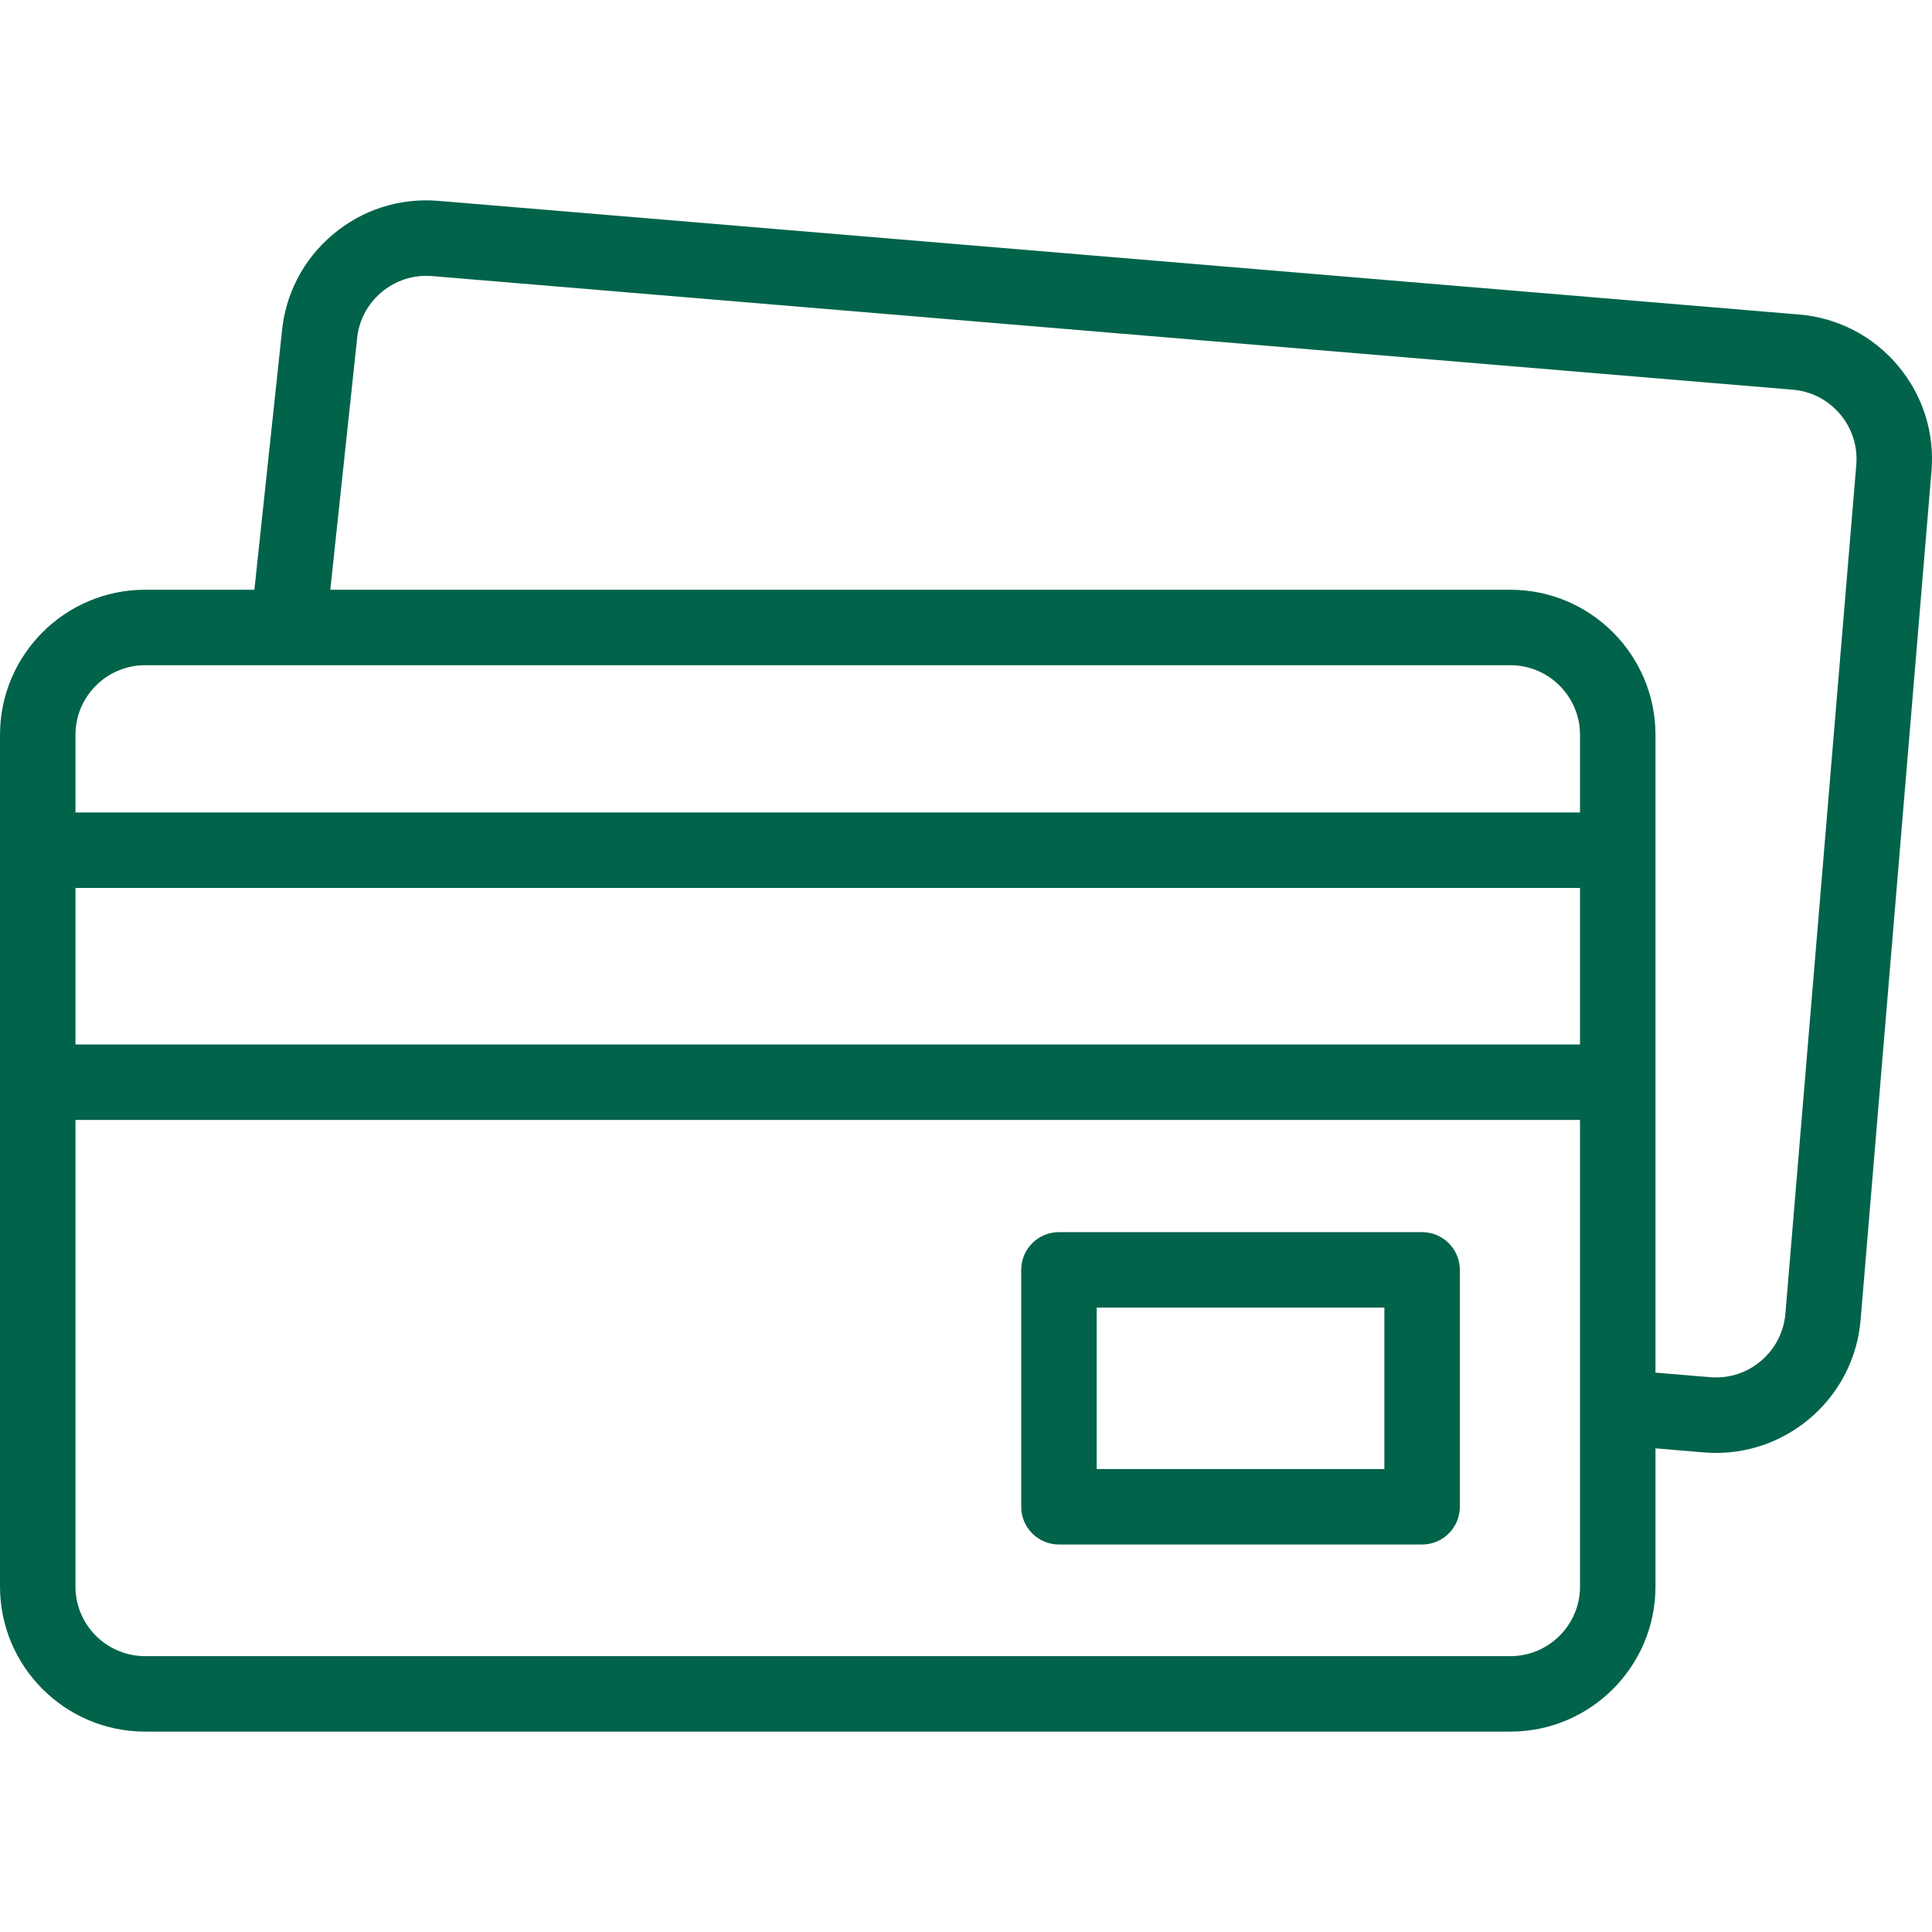
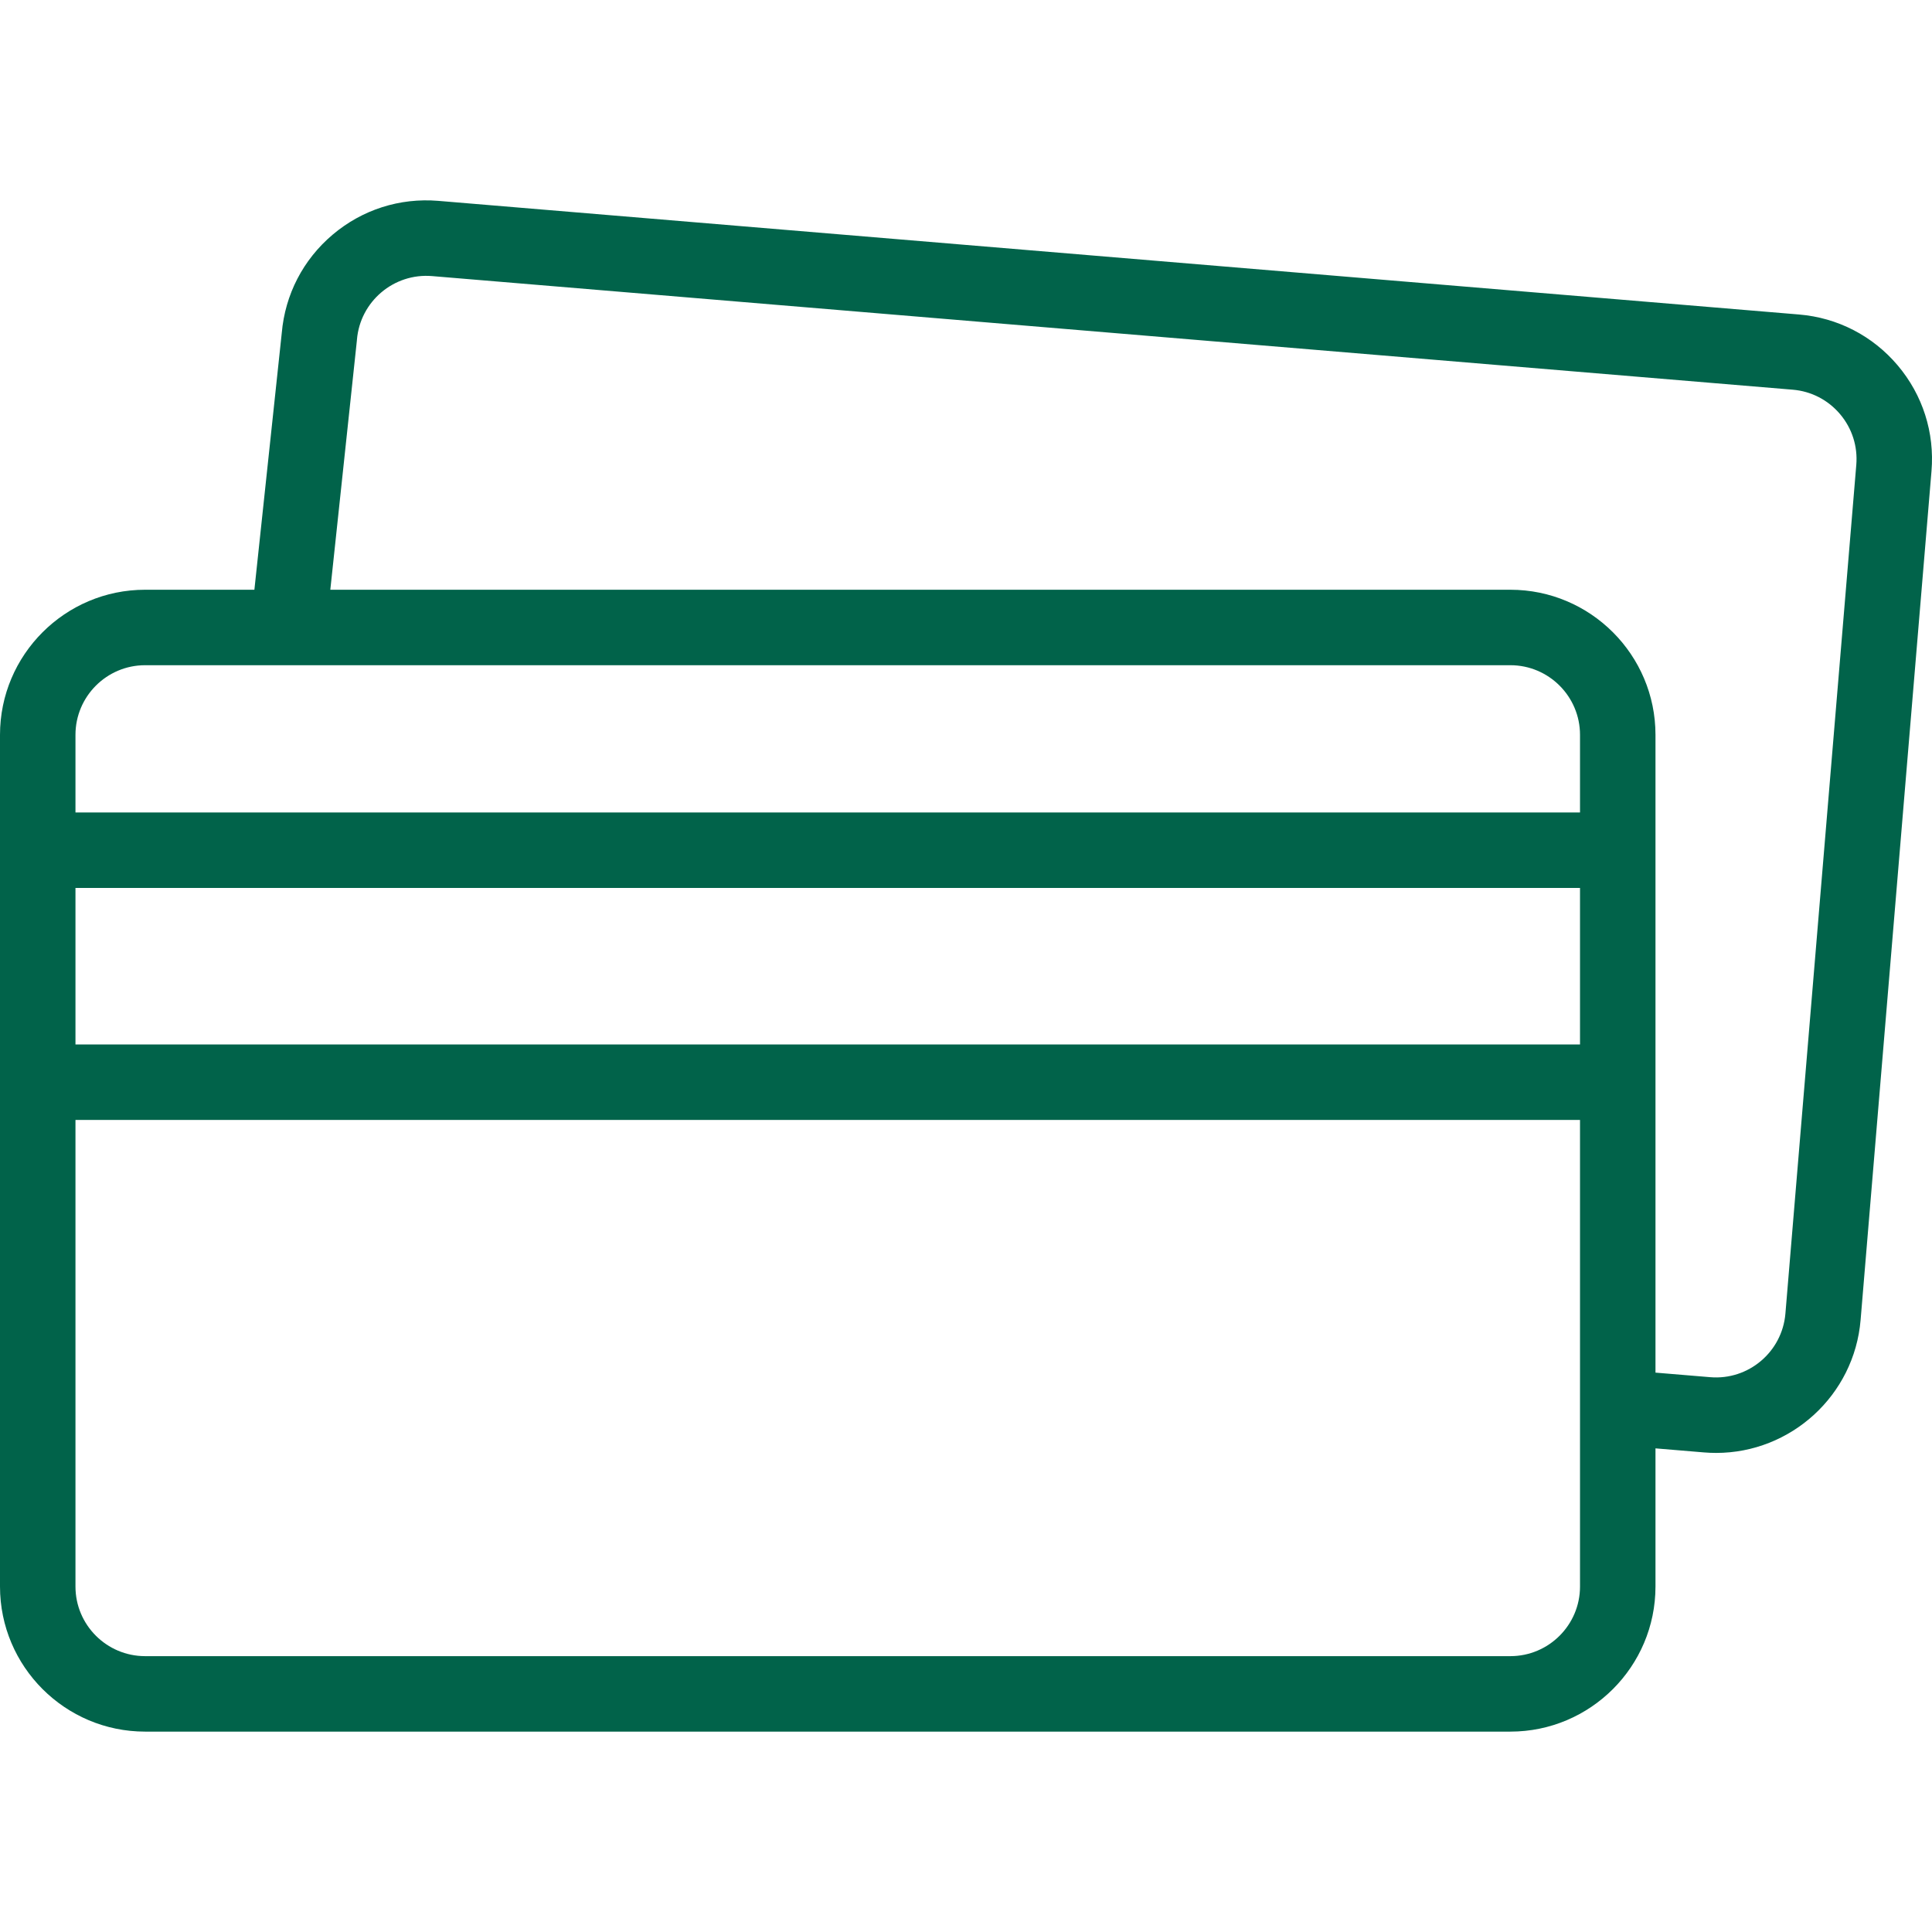
<svg xmlns="http://www.w3.org/2000/svg" width="64" height="64" viewBox="0 0 64 64" fill="none">
  <g clip-path="url(#clip0_1_487)">
    <path d="M62.863 12.103C62.033 11.123 60.872 10.524 59.593 10.418L14.523 6.654C13.243 6.547 11.999 6.945 11.019 7.774C10.042 8.6 9.444 9.756 9.334 11.029L8.427 19.536H4.807C2.156 19.536 0 21.692 0 24.343V52.556C0 55.206 2.156 57.362 4.807 57.362H50.033C52.684 57.362 54.84 55.206 54.84 52.556V47.979L56.445 48.113C56.581 48.124 56.715 48.13 56.849 48.13C59.32 48.13 61.426 46.229 61.635 43.723L63.983 15.608C64.09 14.328 63.692 13.084 62.863 12.103ZM4.807 22.036H50.033C51.305 22.036 52.34 23.071 52.34 24.343V26.914H2.5V24.343C2.5 23.071 3.535 22.036 4.807 22.036ZM2.5 29.414H52.34V34.6H2.5V29.414ZM50.033 54.862H4.807C3.535 54.862 2.5 53.828 2.5 52.556V37.1H52.34V52.556C52.34 53.828 51.305 54.862 50.033 54.862ZM61.492 15.4L59.144 43.514C59.038 44.782 57.92 45.728 56.653 45.621L54.84 45.47V24.343C54.84 21.692 52.684 19.536 50.033 19.536H10.942L11.822 11.281C11.823 11.271 11.823 11.262 11.824 11.252C11.93 9.985 13.047 9.039 14.315 9.146L59.385 12.909C59.999 12.96 60.556 13.248 60.954 13.718C61.352 14.188 61.543 14.786 61.492 15.4Z" fill="#01634A" />
-     <path d="M47.109 40.816H35.079C34.388 40.816 33.829 41.376 33.829 42.066V49.914C33.829 50.605 34.388 51.164 35.079 51.164H47.109C47.799 51.164 48.359 50.605 48.359 49.914V42.066C48.359 41.376 47.799 40.816 47.109 40.816ZM45.859 48.664H36.329V43.316H45.859V48.664Z" fill="#01634A" />
  </g>
  <defs>
    <clipPath id="clip0_1_487">
      <rect width="64" height="64" fill="white" />
    </clipPath>
  </defs>
</svg>